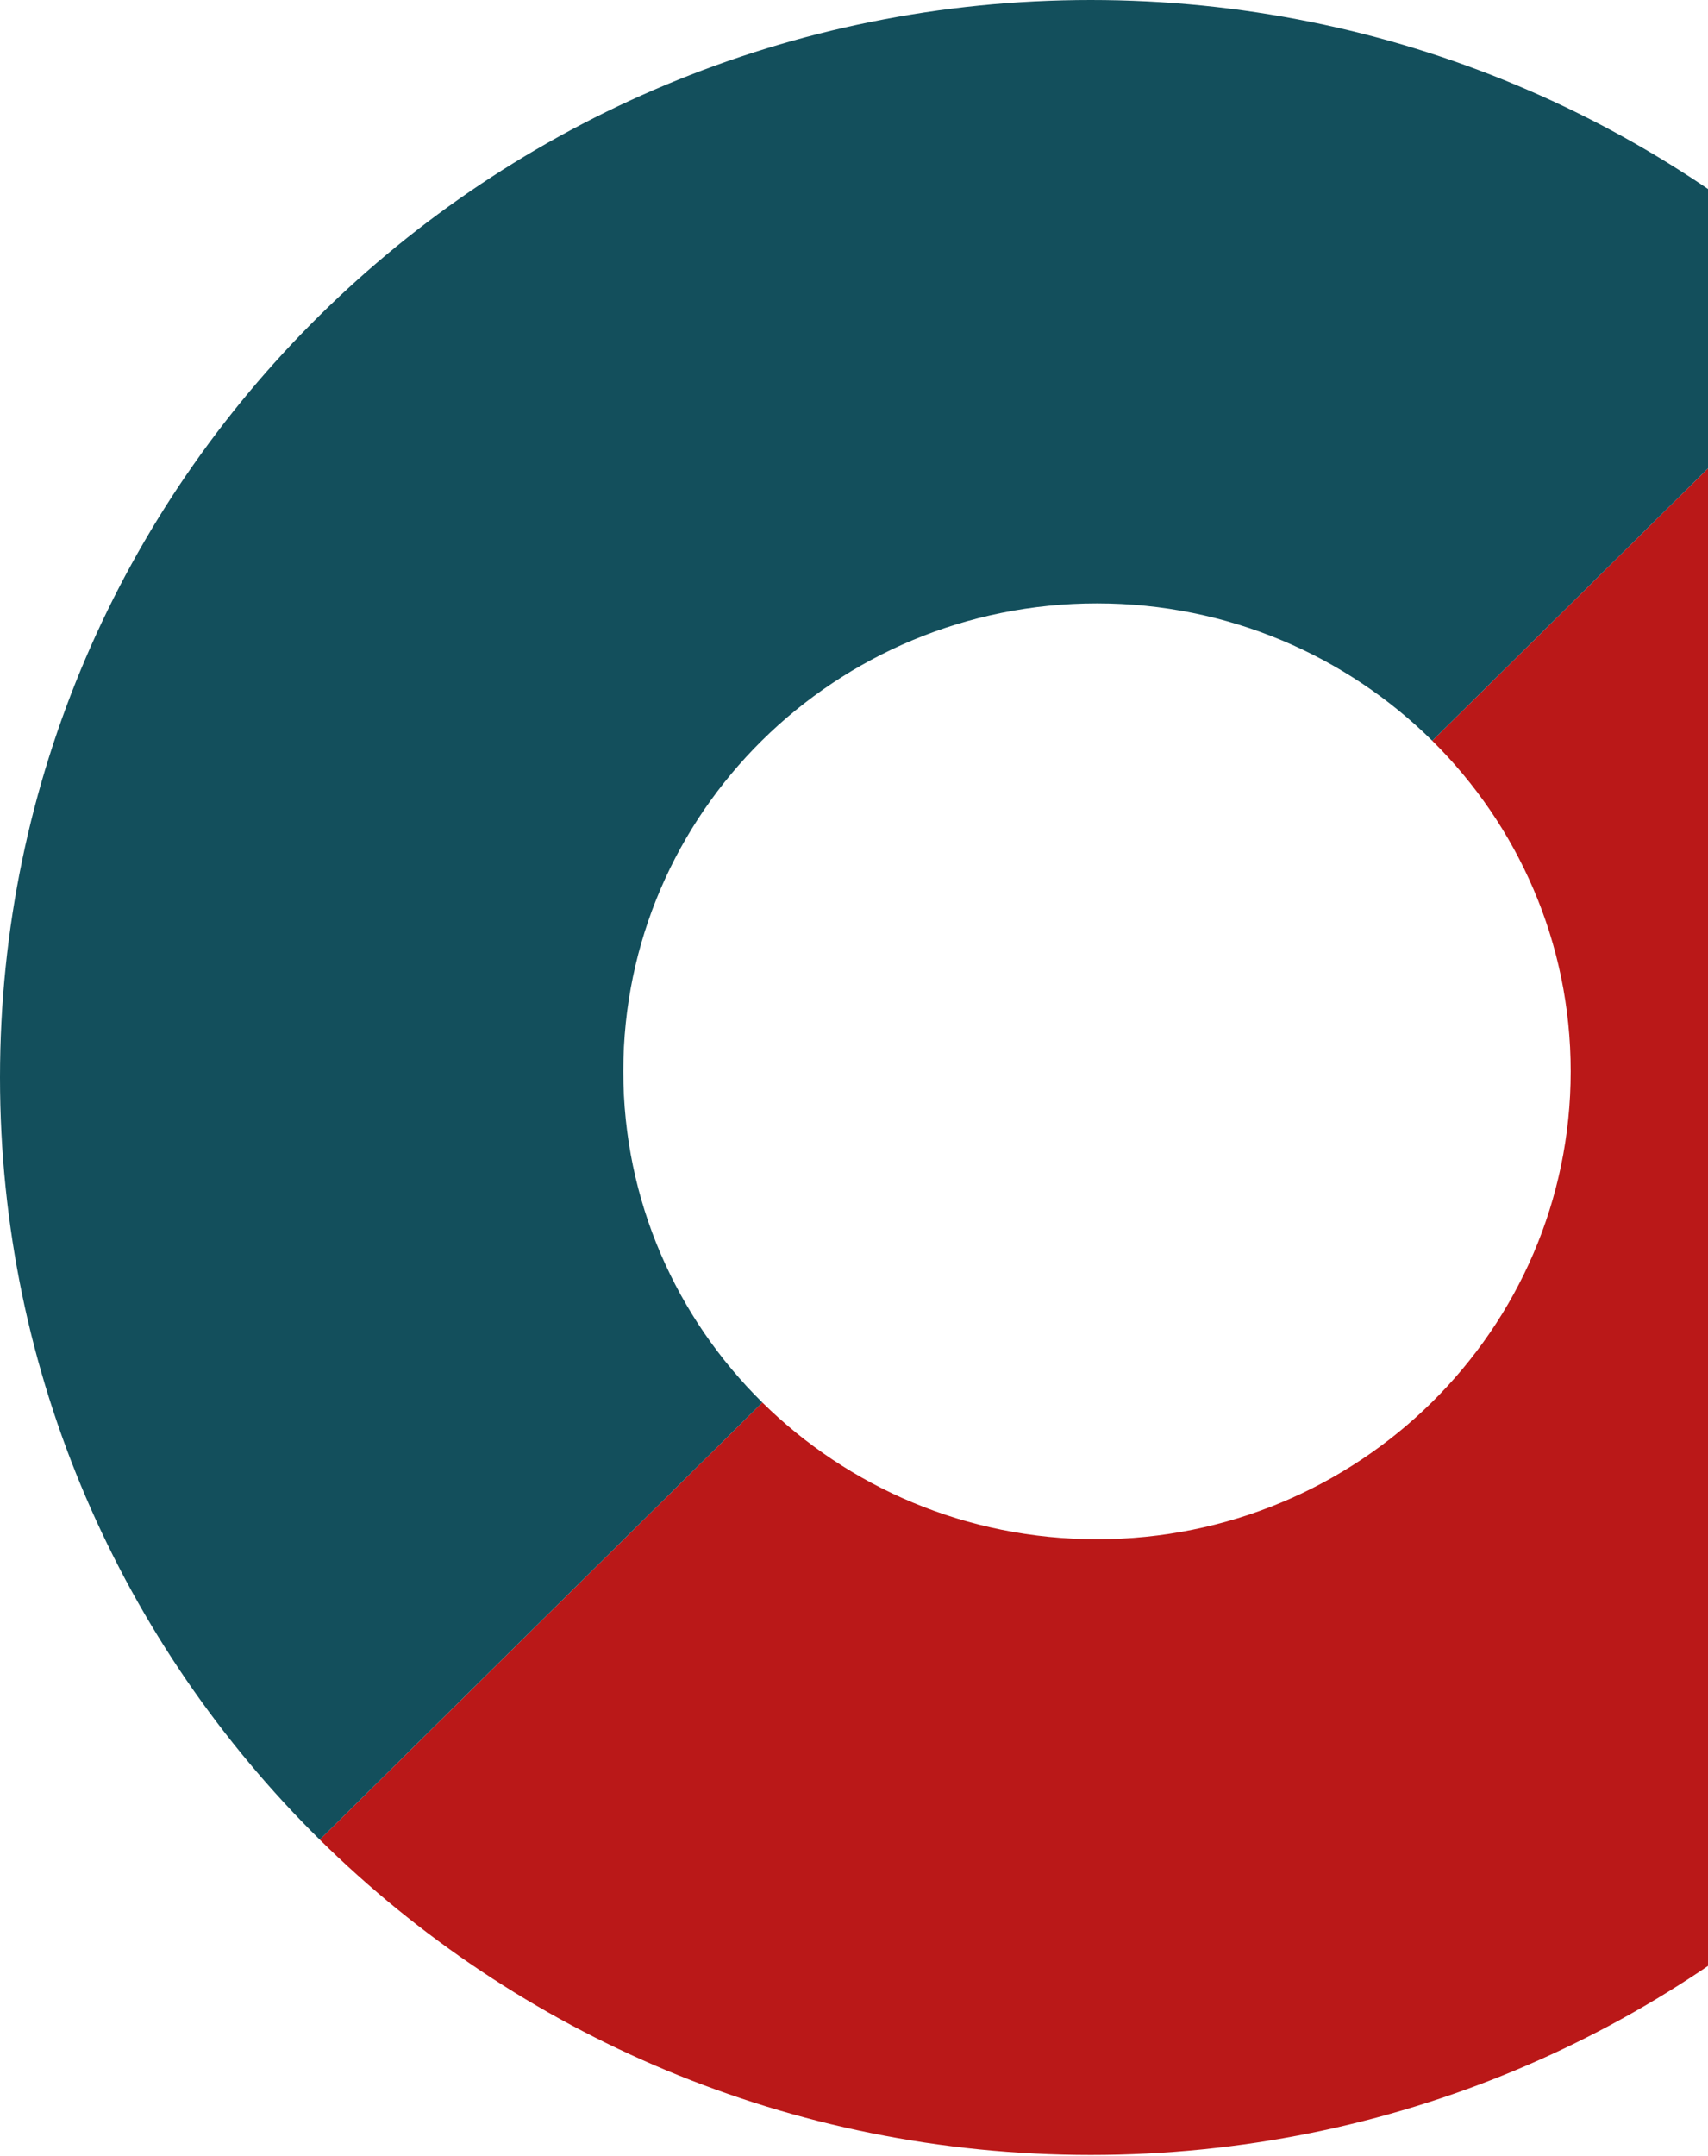
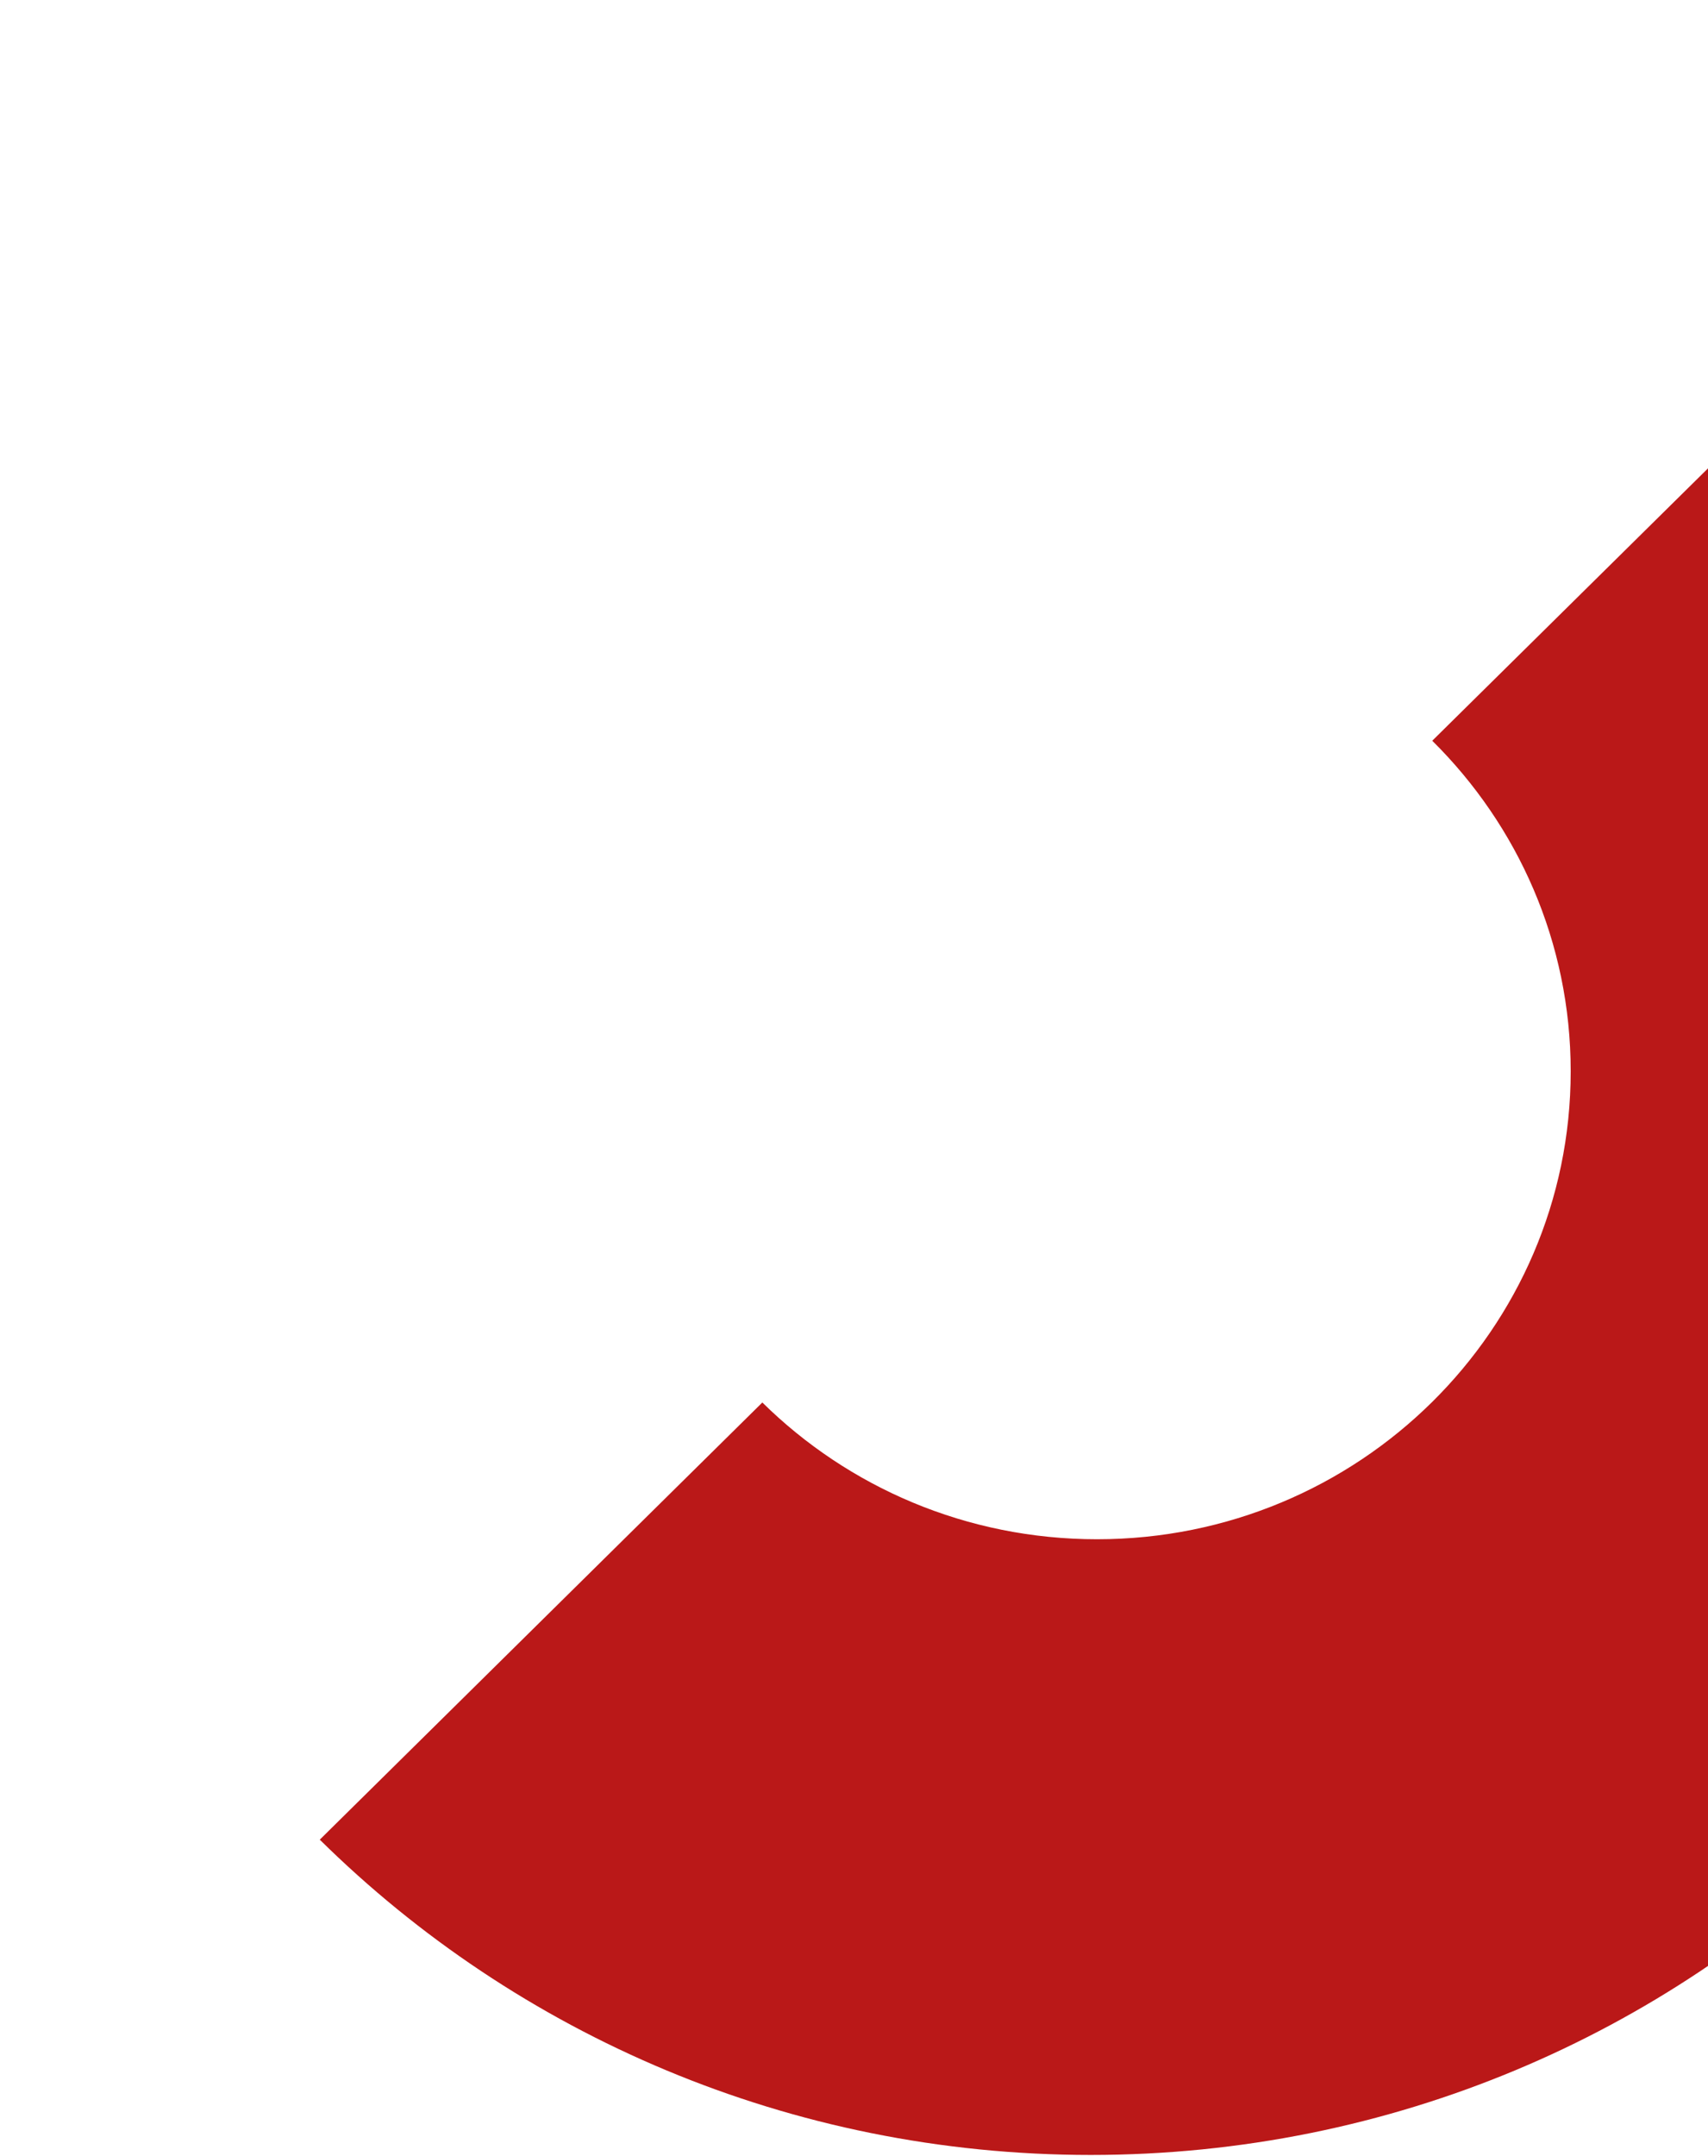
<svg xmlns="http://www.w3.org/2000/svg" width="428" height="540" viewBox="0 0 428 540" fill="none">
  <path fill-rule="evenodd" clip-rule="evenodd" d="M546.657 269.851C546.657 418.885 424.283 539.701 273.328 539.701C197.889 539.701 129.589 509.528 80.132 460.739L191.031 351.251C212.506 372.414 242.15 385.501 274.89 385.501C340.448 385.501 393.593 333.032 393.593 268.308C393.593 235.985 380.338 206.718 358.902 185.517L466.677 79.113C516.095 127.941 546.657 195.372 546.657 269.851Z" fill="#BA1818" />
-   <path fill-rule="evenodd" clip-rule="evenodd" d="M80.132 460.738C30.625 411.899 0 344.406 0 269.85C0 120.816 122.374 0 273.329 0C348.845 0 417.209 30.235 466.678 79.112L358.903 185.516C337.416 164.264 307.709 151.116 274.891 151.116C209.333 151.116 156.188 203.585 156.188 268.308C156.188 300.708 169.506 330.037 191.032 351.251L80.132 460.738Z" fill="#134F5C" />
</svg>